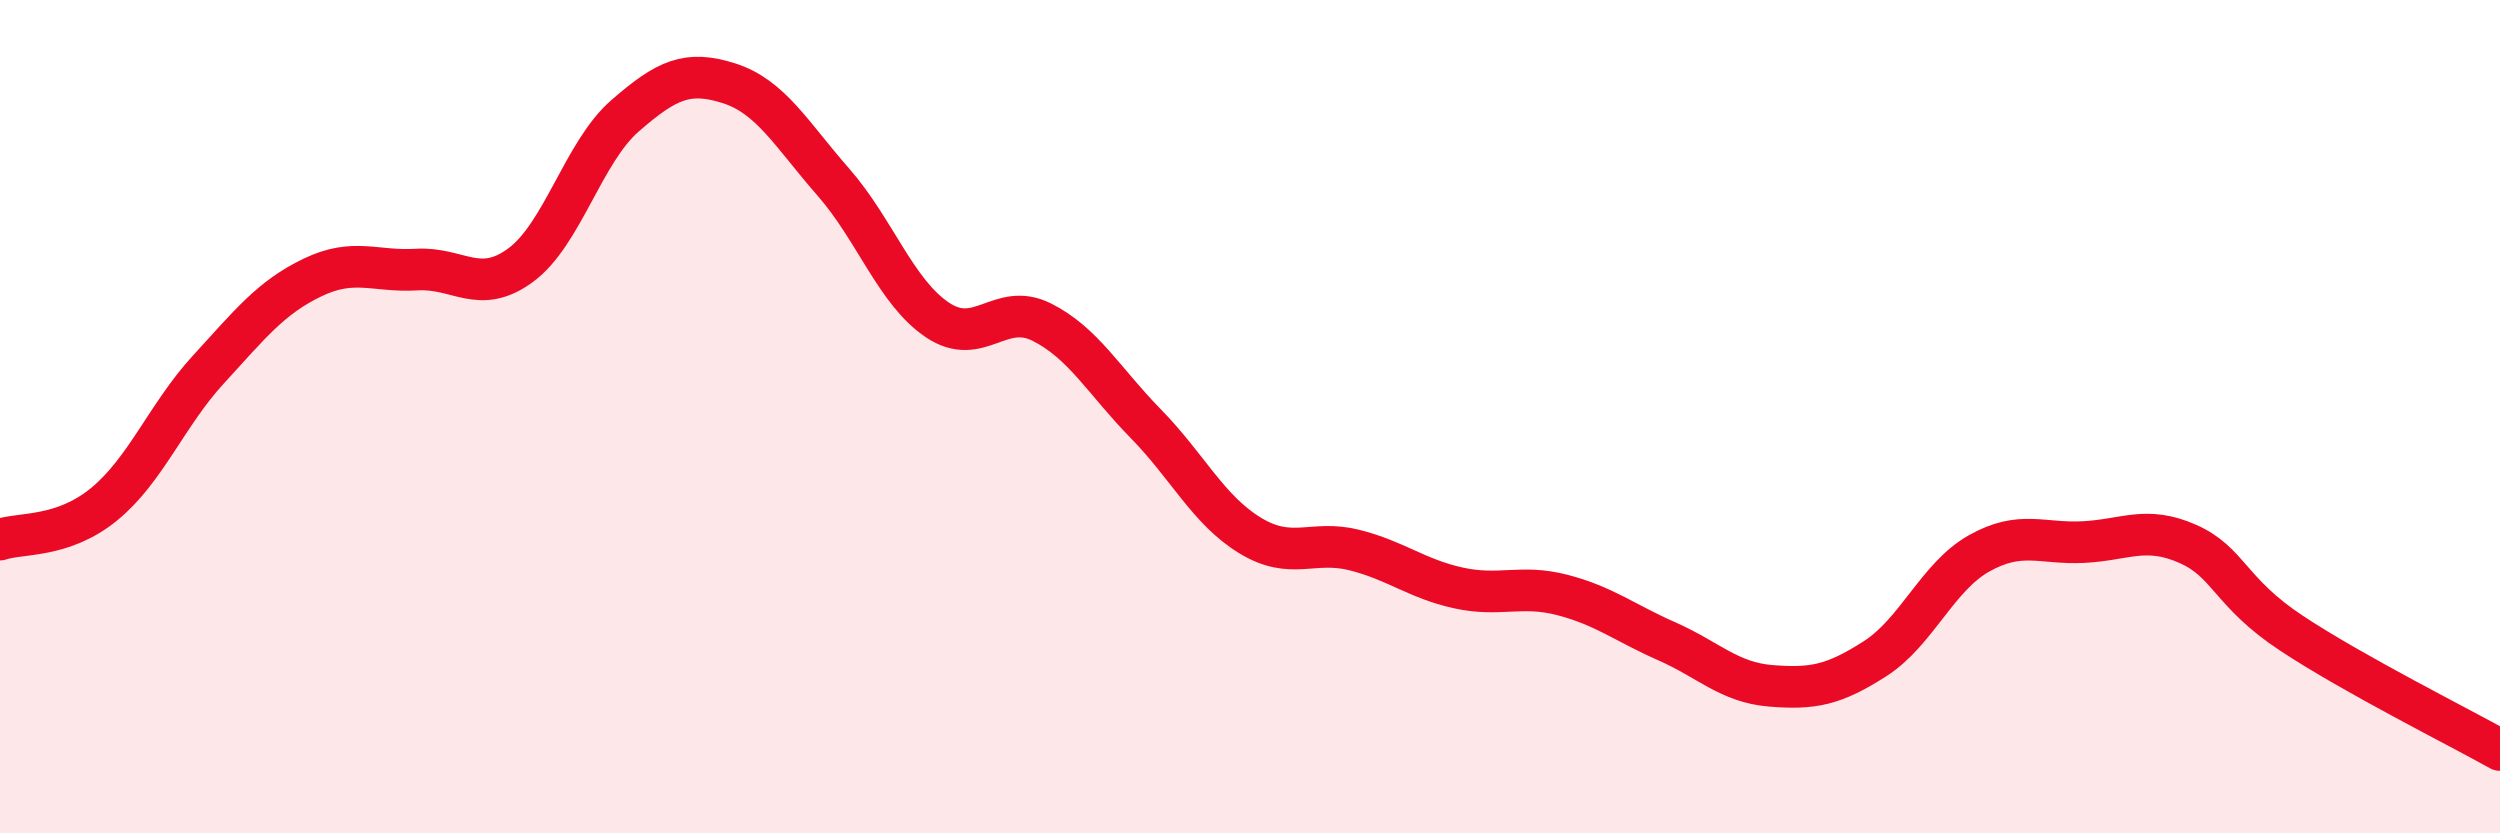
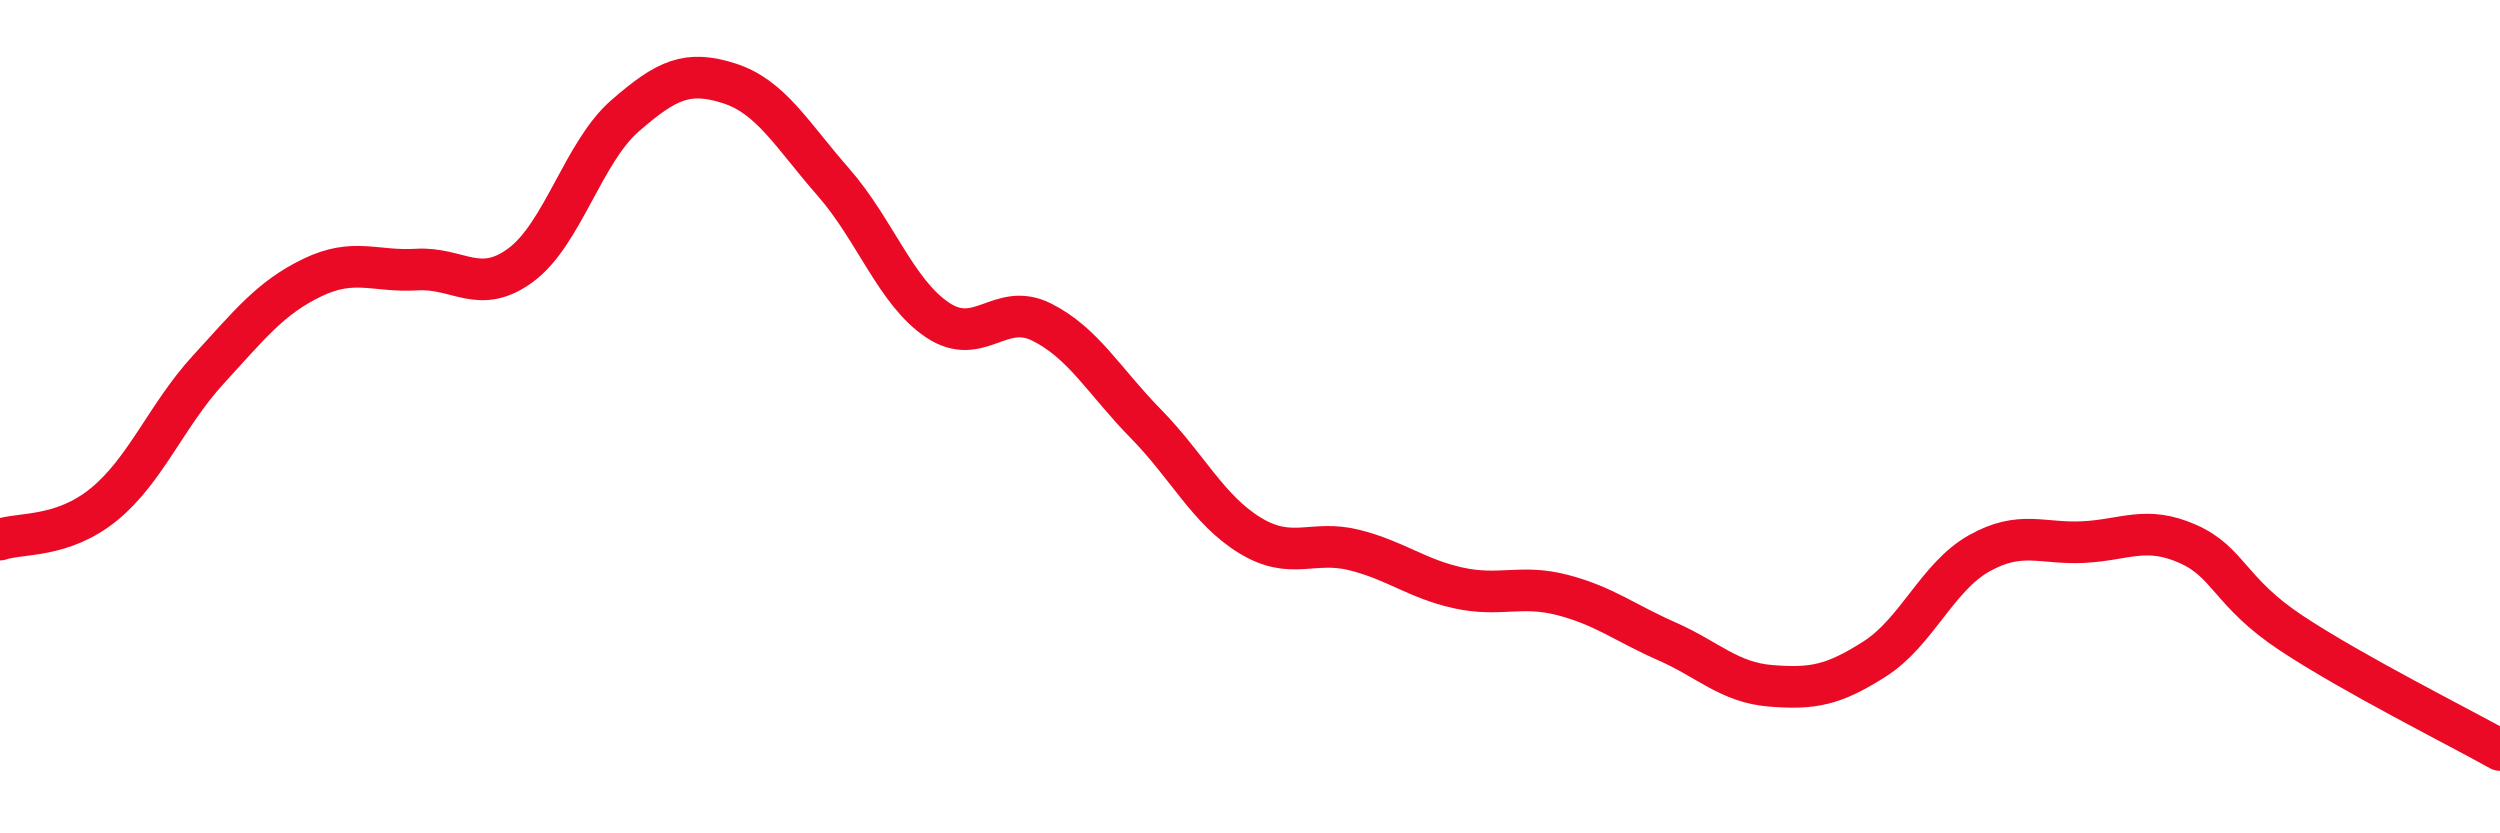
<svg xmlns="http://www.w3.org/2000/svg" width="60" height="20" viewBox="0 0 60 20">
-   <path d="M 0,12.95 C 0.5,12.78 1.5,12.92 2.5,12.1 C 3.5,11.28 4,9.96 5,8.87 C 6,7.78 6.5,7.14 7.5,6.66 C 8.5,6.18 9,6.53 10,6.47 C 11,6.41 11.5,7.1 12.5,6.36 C 13.5,5.62 14,3.65 15,2.78 C 16,1.91 16.5,1.68 17.5,2 C 18.5,2.32 19,3.23 20,4.37 C 21,5.51 21.5,7.01 22.5,7.68 C 23.5,8.35 24,7.23 25,7.73 C 26,8.23 26.5,9.15 27.5,10.17 C 28.5,11.19 29,12.24 30,12.85 C 31,13.46 31.5,12.95 32.5,13.2 C 33.5,13.45 34,13.89 35,14.11 C 36,14.33 36.5,14.02 37.5,14.28 C 38.5,14.54 39,14.95 40,15.39 C 41,15.83 41.5,16.38 42.5,16.46 C 43.5,16.54 44,16.45 45,15.81 C 46,15.17 46.5,13.84 47.5,13.28 C 48.5,12.72 49,13.06 50,13.01 C 51,12.96 51.5,12.61 52.5,13.05 C 53.5,13.49 53.5,14.21 55,15.2 C 56.5,16.19 59,17.44 60,18L60 20L0 20Z" fill="#EB0A25" opacity="0.1" stroke-linecap="round" stroke-linejoin="round" />
  <path d="M 0,12.95 C 0.5,12.78 1.5,12.92 2.5,12.1 C 3.5,11.28 4,9.96 5,8.87 C 6,7.78 6.5,7.14 7.5,6.66 C 8.5,6.18 9,6.53 10,6.47 C 11,6.41 11.5,7.1 12.5,6.36 C 13.5,5.62 14,3.65 15,2.78 C 16,1.91 16.5,1.68 17.5,2 C 18.5,2.32 19,3.23 20,4.37 C 21,5.51 21.5,7.01 22.5,7.68 C 23.5,8.35 24,7.23 25,7.73 C 26,8.23 26.5,9.15 27.5,10.17 C 28.5,11.19 29,12.24 30,12.85 C 31,13.46 31.5,12.95 32.5,13.2 C 33.5,13.45 34,13.89 35,14.11 C 36,14.33 36.5,14.02 37.5,14.28 C 38.5,14.54 39,14.95 40,15.39 C 41,15.83 41.5,16.38 42.5,16.46 C 43.5,16.54 44,16.45 45,15.81 C 46,15.17 46.5,13.84 47.5,13.28 C 48.5,12.72 49,13.06 50,13.01 C 51,12.96 51.5,12.61 52.5,13.05 C 53.5,13.49 53.5,14.21 55,15.2 C 56.5,16.19 59,17.44 60,18" stroke="#EB0A25" stroke-width="1" fill="none" stroke-linecap="round" stroke-linejoin="round" />
</svg>